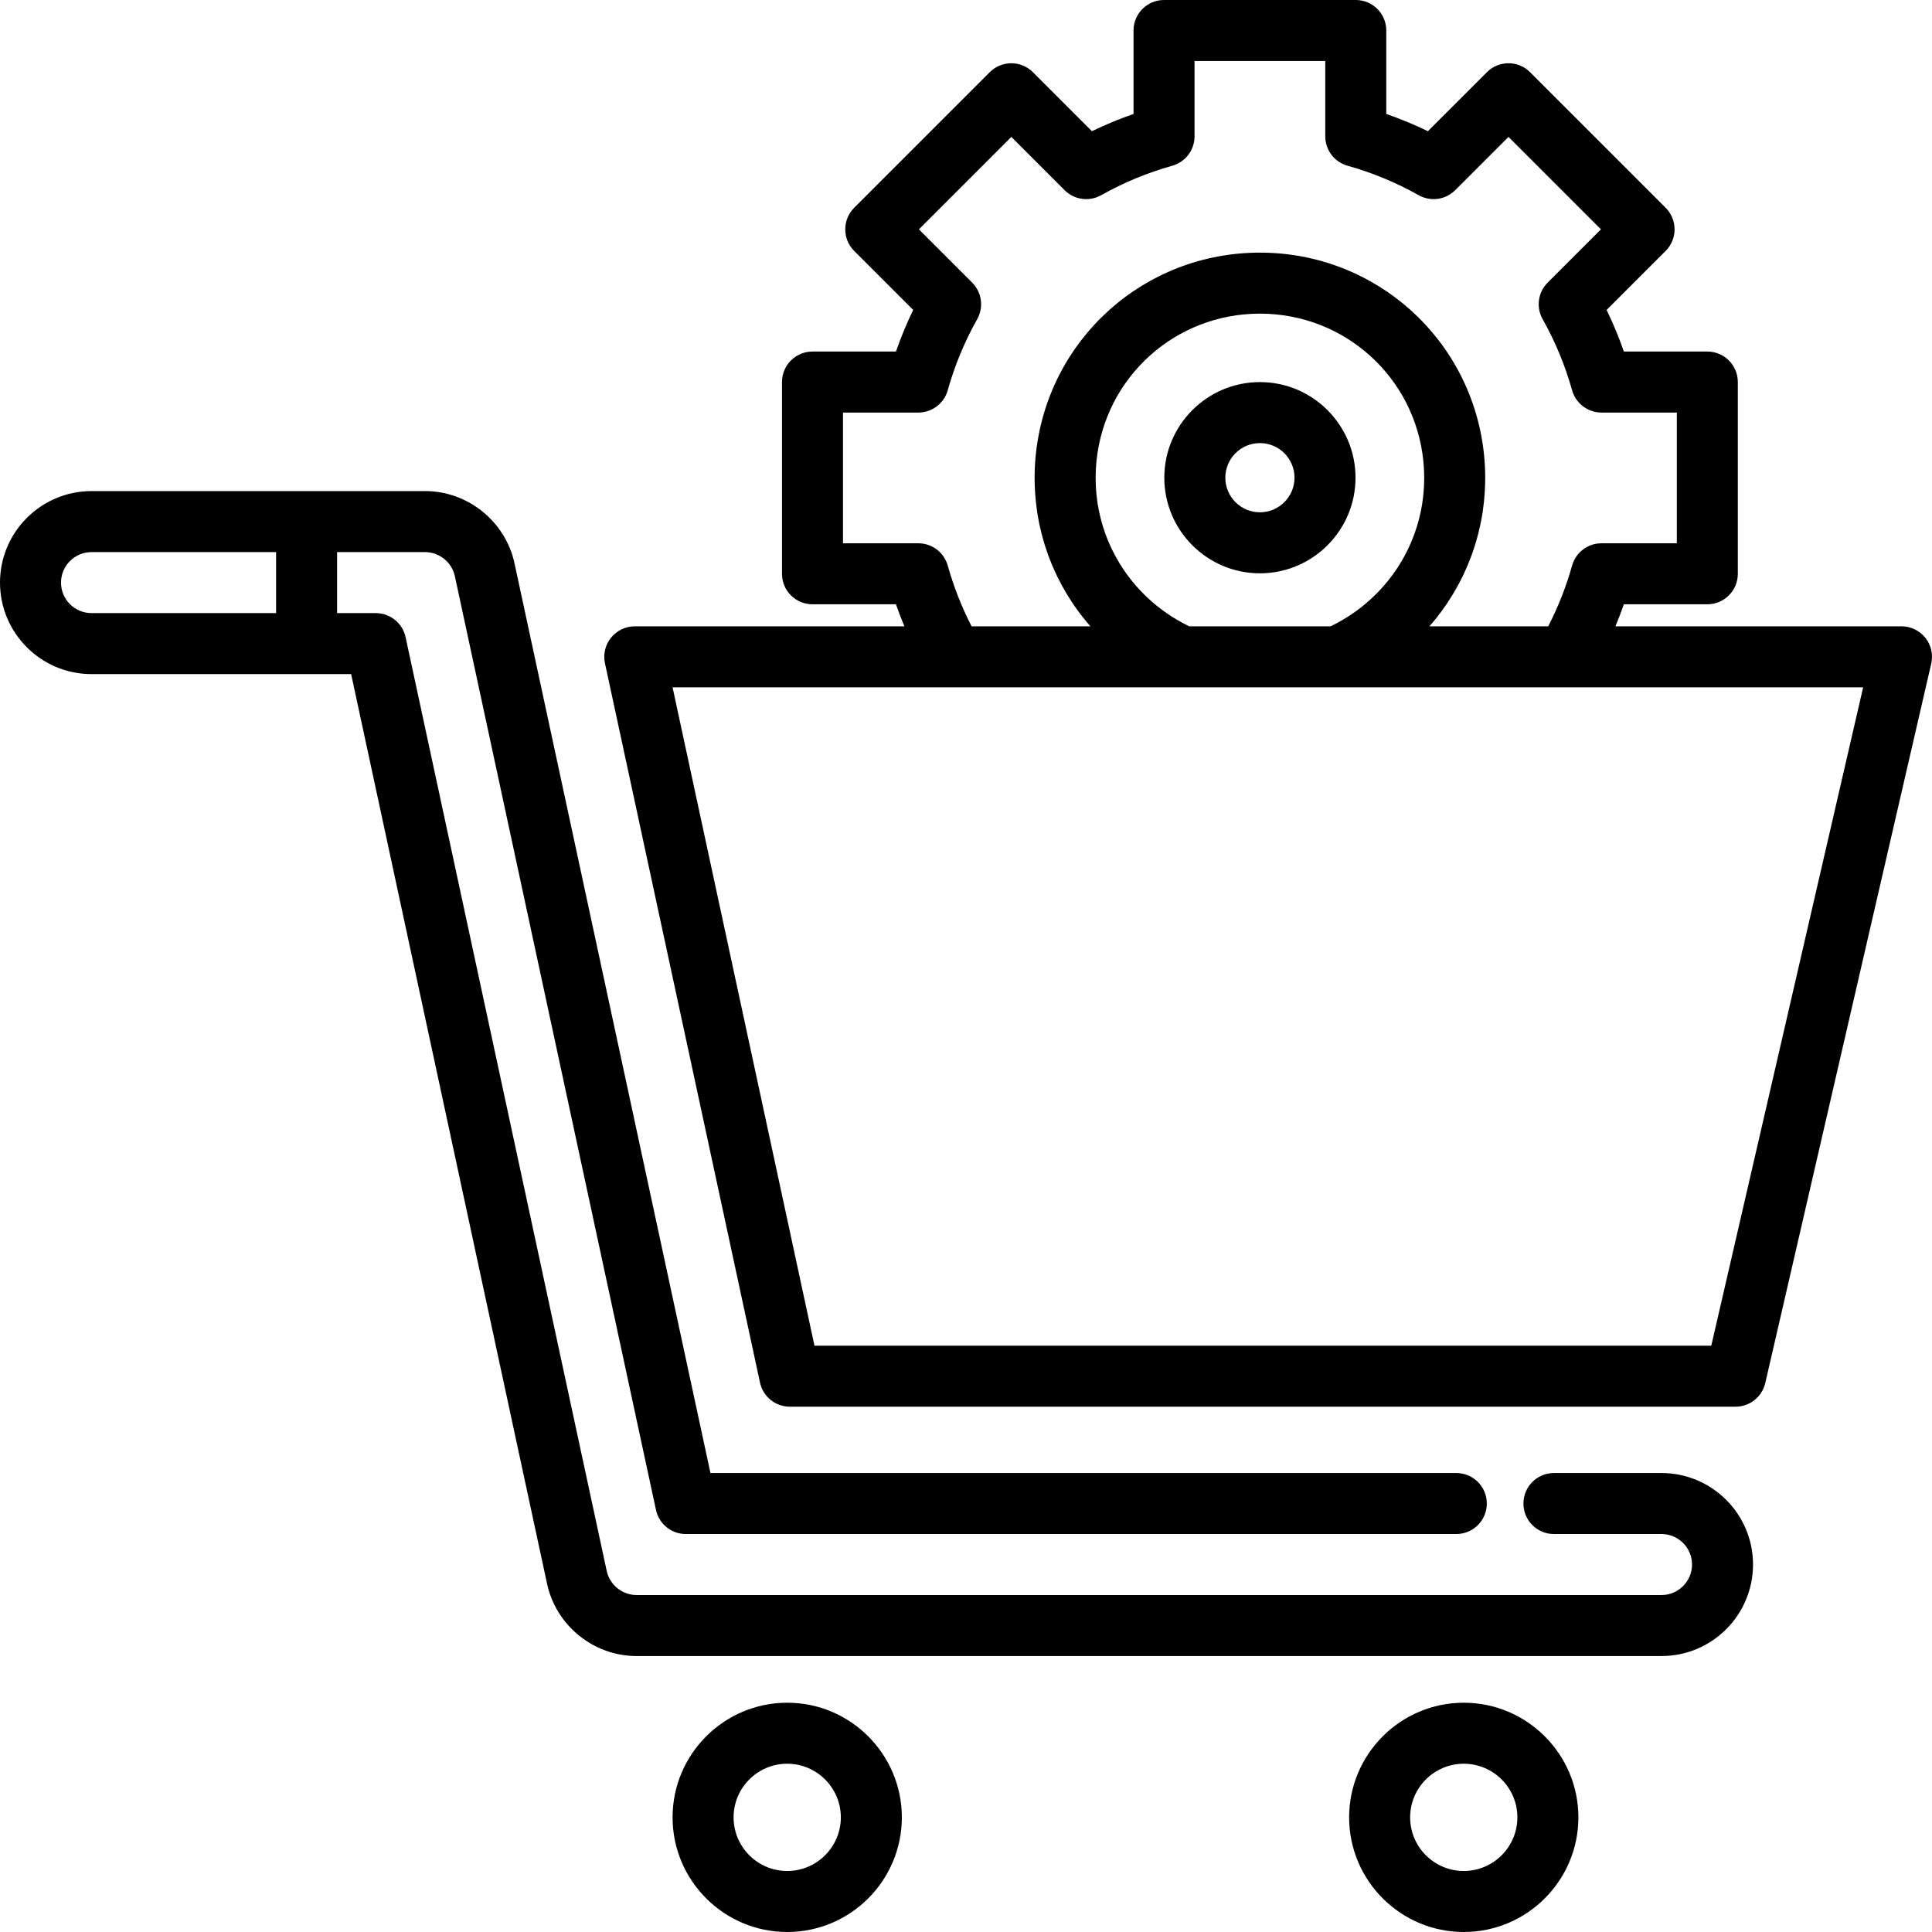
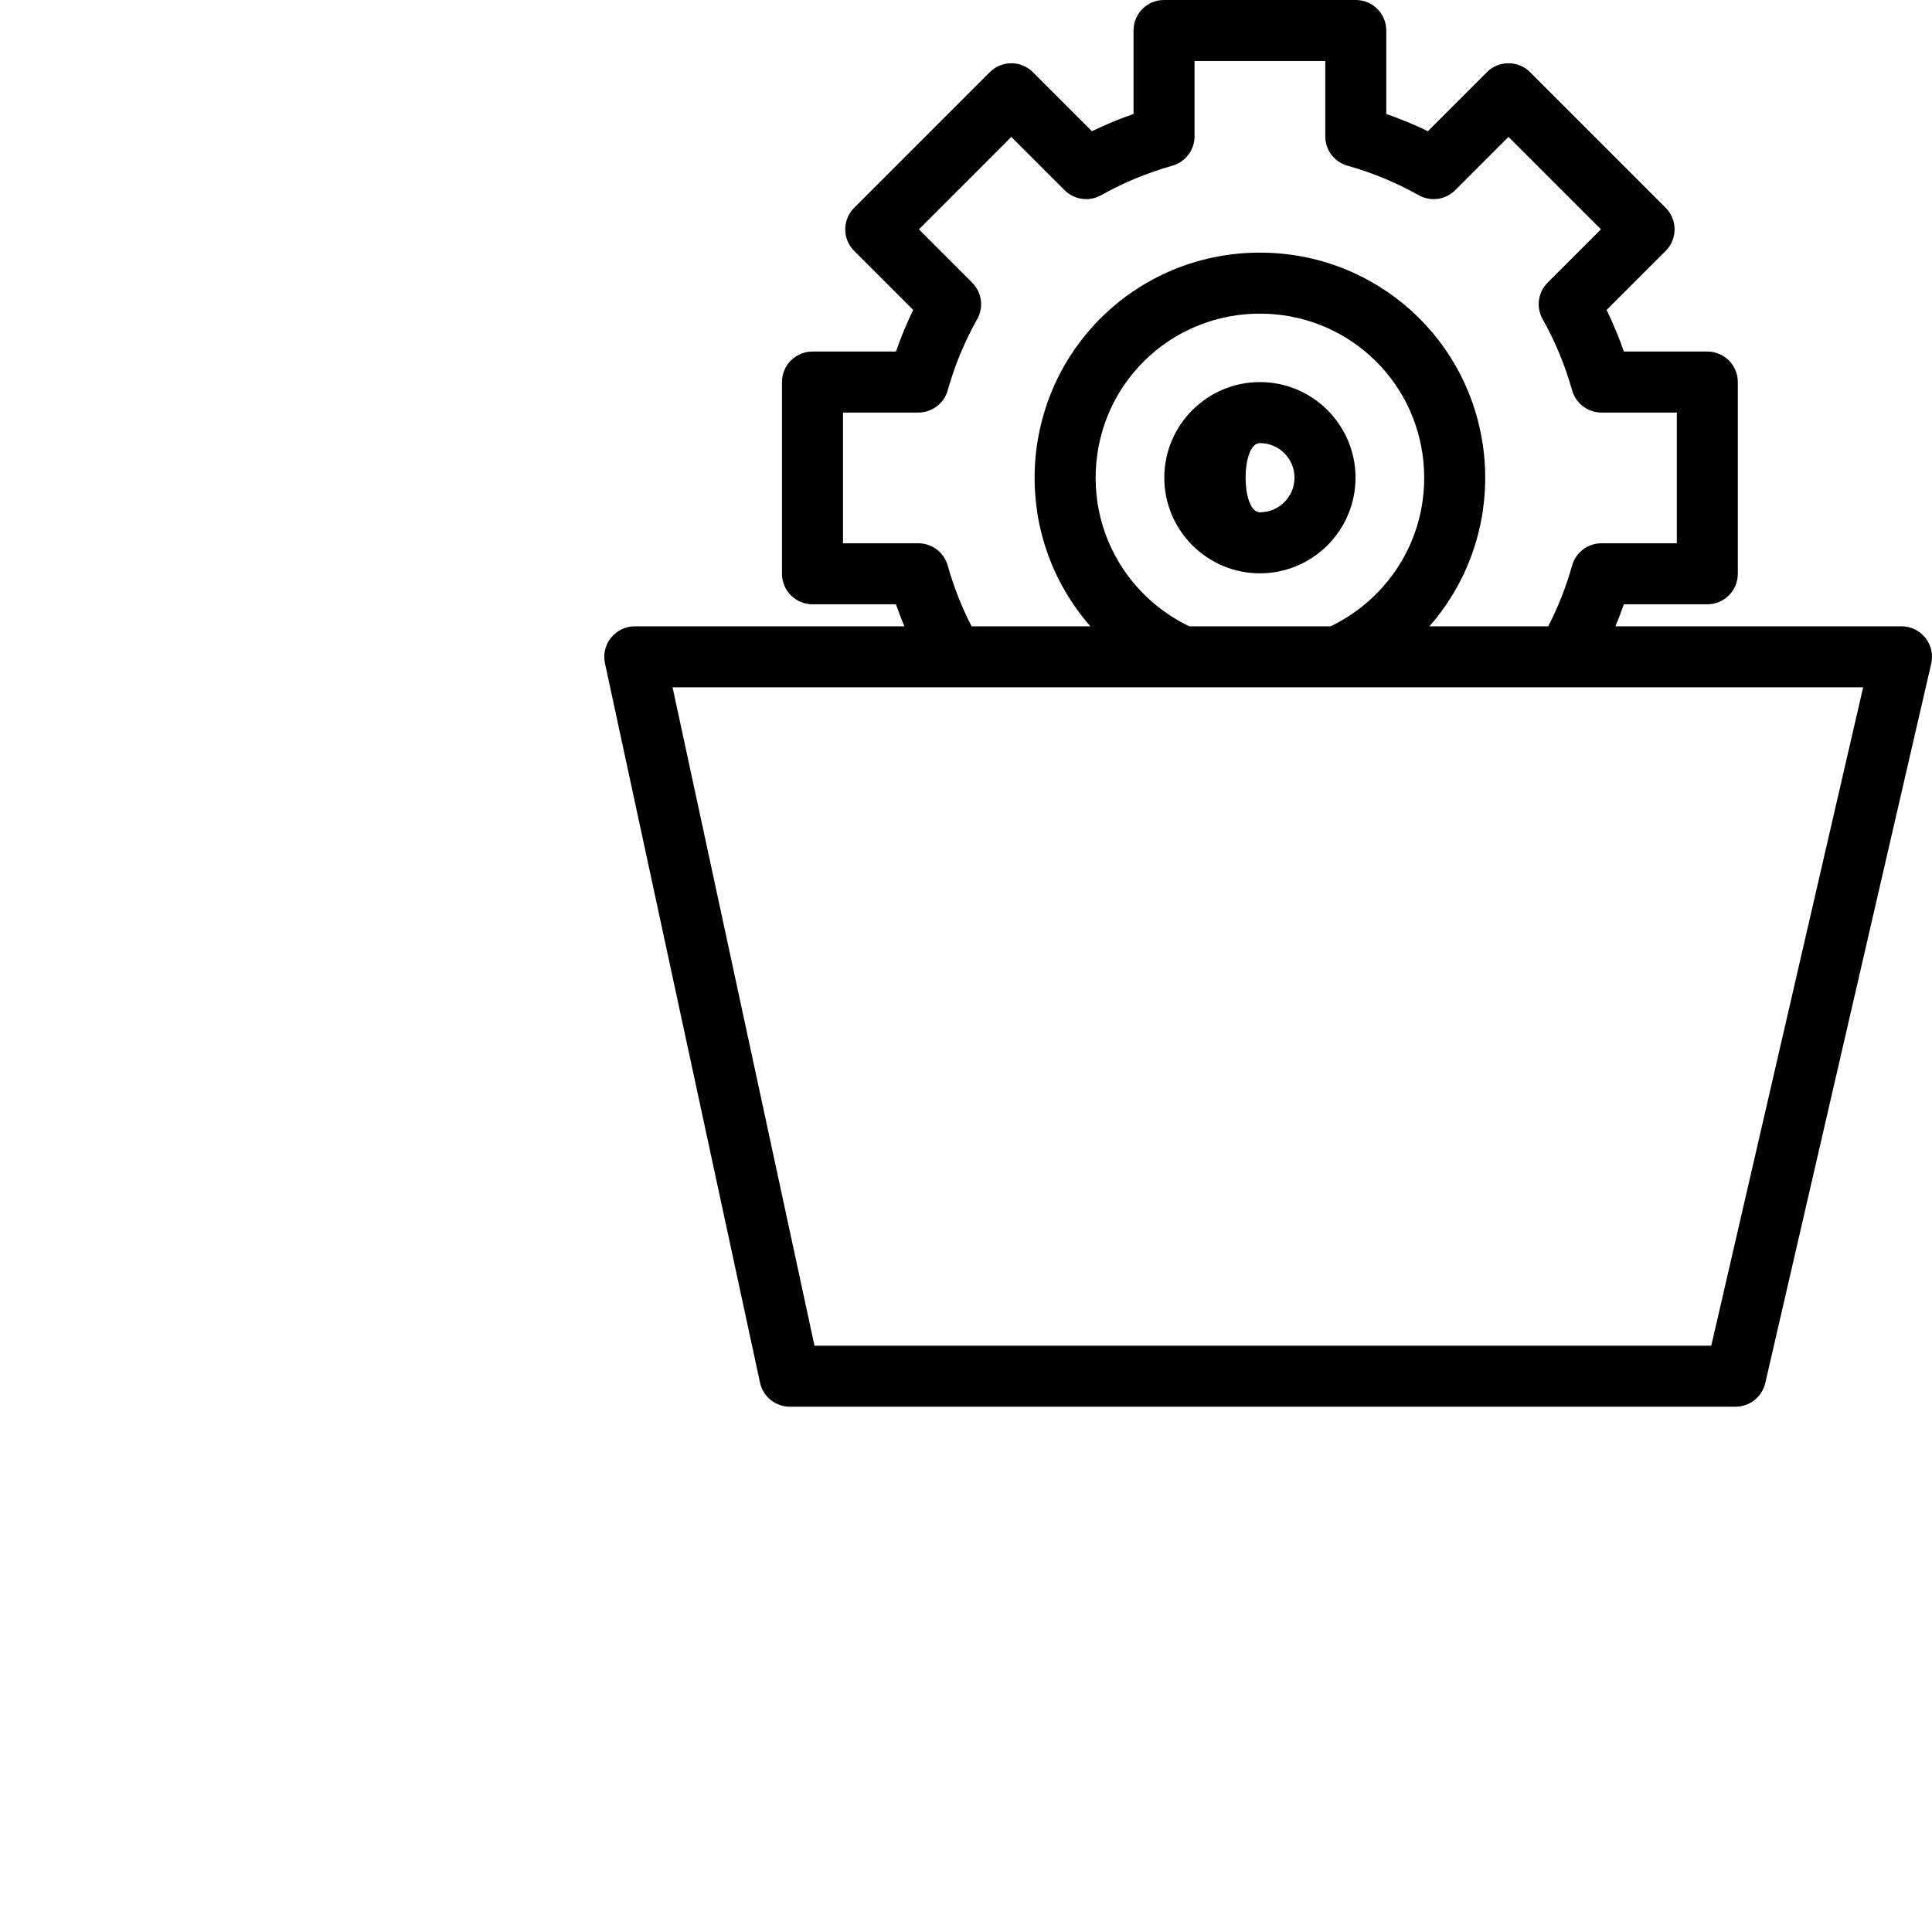
<svg xmlns="http://www.w3.org/2000/svg" version="1.1" id="Layer_1" x="0px" y="0px" viewBox="0 0 512.001 512.001" style="enable-background:new 0 0 512.001 512.001;" xml:space="preserve">
  <g>
    <g>
      <g>
-         <path d="M440.321,390.366h-28.512c-4.466,0-8.084,3.619-8.084,8.084c0,4.465,3.618,8.084,8.084,8.084h28.512     c4.458,0,8.084,3.626,8.084,8.084c0,4.458-3.626,8.084-8.084,8.084H168.691c-3.783,0-7.107-2.684-7.903-6.381L107.487,168.86     c-0.802-3.723-4.095-6.382-7.903-6.382h-10.25v-16.168h23.306c3.783,0,7.107,2.684,7.903,6.382l53.301,247.461     c0.802,3.723,4.095,6.382,7.903,6.382h204.193c4.466,0,8.084-3.62,8.084-8.084c0-4.466-3.618-8.084-8.084-8.084H188.277     L136.35,149.287c-2.391-11.095-12.361-19.147-23.709-19.147H81.25H24.253c-13.372,0-24.253,10.88-24.253,24.253     s10.88,24.253,24.253,24.253H81.25h11.805l51.926,241.08c2.391,11.094,12.361,19.146,23.709,19.146h271.629     c13.372,0,24.253-10.88,24.253-24.253C464.573,401.246,453.693,390.366,440.321,390.366z M73.166,162.478H24.253     c-4.458,0-8.084-3.626-8.084-8.084c0-4.458,3.626-8.084,8.084-8.084h48.913V162.478z" />
-         <path d="M208.619,451.241c-16.75,0-30.379,13.629-30.379,30.38c0,16.751,13.629,30.379,30.379,30.379     c16.753,0,30.38-13.629,30.38-30.379C238.999,464.869,225.371,451.241,208.619,451.241z M208.619,495.832     c-7.836,0-14.211-6.375-14.211-14.211c0-7.836,6.375-14.212,14.211-14.212s14.212,6.376,14.212,14.212     C222.831,489.457,216.456,495.832,208.619,495.832z" />
-         <path d="M387.91,451.241c-16.75,0-30.378,13.629-30.378,30.38c0,16.751,13.628,30.379,30.378,30.379     c16.753,0,30.38-13.629,30.38-30.379C418.292,464.869,404.663,451.241,387.91,451.241z M387.91,495.832     c-7.835,0-14.21-6.375-14.21-14.211c0-7.836,6.375-14.212,14.21-14.212c7.836,0,14.212,6.376,14.212,14.212     C402.122,489.457,395.747,495.832,387.91,495.832z" />
        <path d="M510.243,169.033c-1.534-1.928-3.863-3.052-6.326-3.052h-75.813c0.803-1.922,1.552-3.867,2.234-5.837h22.119     c4.466,0,8.084-3.62,8.084-8.084v-50.814c0-4.466-3.618-8.084-8.084-8.084h-22.118c-1.307-3.763-2.834-7.447-4.568-11.026     l15.642-15.64c1.517-1.516,2.368-3.572,2.368-5.717c0-2.143-0.852-4.199-2.367-5.716L405.484,19.13     c-3.157-3.157-8.276-3.158-11.432-0.001l-15.645,15.642c-3.581-1.737-7.265-3.263-11.027-4.569V8.084     c0-4.466-3.618-8.084-8.084-8.084h-50.815c-4.466,0-8.084,3.619-8.084,8.084v22.119c-3.76,1.305-7.443,2.832-11.026,4.568     l-15.64-15.641c-1.516-1.517-3.572-2.368-5.717-2.368c-2.144,0-4.202,0.852-5.717,2.368l-35.931,35.933     c-3.157,3.157-3.157,8.275,0,11.432l15.64,15.641c-1.735,3.579-3.261,7.263-4.568,11.026H215.32     c-4.466,0-8.084,3.618-8.084,8.084v50.815c0,4.465,3.618,8.084,8.084,8.084h22.118c0.684,1.969,1.434,3.915,2.237,5.837h-71.451     c-2.444,0-4.755,1.105-6.289,3.005c-1.535,1.901-2.129,4.393-1.614,6.782l41.09,190.638c0.803,3.723,4.095,6.381,7.903,6.381     h250.626c3.764,0,7.031-2.599,7.877-6.267l43.976-190.638C512.348,173.483,511.776,170.961,510.243,169.033z M223.405,143.977     v-34.646h19.968c3.624,0,6.805-2.411,7.785-5.901c1.844-6.576,4.471-12.916,7.809-18.848c1.777-3.159,1.235-7.117-1.328-9.68     l-14.122-14.123l24.498-24.499l14.12,14.122c2.564,2.565,6.522,3.108,9.68,1.33c5.943-3.344,12.285-5.97,18.848-7.81     c3.489-0.978,5.903-4.16,5.903-7.785V16.168h34.647v19.968c0,3.625,2.412,6.806,5.904,7.785     c6.569,1.841,12.91,4.469,18.845,7.809c3.158,1.776,7.117,1.235,9.682-1.328l14.126-14.124l24.498,24.499l-14.124,14.123     c-2.564,2.564-3.108,6.522-1.329,9.682c3.338,5.93,5.966,12.271,7.81,18.847c0.979,3.489,4.16,5.901,7.784,5.901h19.967v34.647     h-19.97c-3.625,0-6.806,2.412-7.785,5.904c-1.56,5.568-3.684,10.972-6.329,16.102h-31.489c1.496-1.703,2.894-3.49,4.184-5.352     c0.079-0.105,0.156-0.211,0.23-0.32l0.12-0.182c0.079-0.116,0.162-0.245,0.279-0.425c0.386-0.579,0.762-1.165,1.117-1.741     c0.143-0.231,0.284-0.465,0.43-0.709c0.339-0.565,0.665-1.136,0.968-1.683l0.079-0.14c0.091-0.158,0.18-0.318,0.265-0.477     c0.409-0.757,0.802-1.524,1.187-2.316l0.233-0.5c0.294-0.623,0.579-1.25,0.848-1.877c0.116-0.272,0.232-0.545,0.339-0.805     c0.242-0.586,0.473-1.176,0.704-1.787l0.268-0.711c0.292-0.814,0.571-1.634,0.841-2.494l0.123-0.417     c0.213-0.701,0.415-1.409,0.603-2.12l0.21-0.831c0.157-0.63,0.303-1.262,0.434-1.88l0.036-0.162     c0.045-0.21,0.092-0.421,0.134-0.636c0.174-0.871,0.334-1.748,0.479-2.692l0.028-0.218c0.119-0.8,0.221-1.607,0.307-2.412     l0.084-0.862c0.06-0.651,0.11-1.306,0.152-2.001l0.045-0.804c0.042-0.919,0.069-1.842,0.069-2.771     c0-2.03-0.104-4.079-0.307-6.096c-3.104-30.565-28.641-53.615-59.402-53.615c-30.76,0-56.296,23.05-59.4,53.617     c-0.204,2.015-0.307,4.065-0.307,6.093c0,0.929,0.027,1.853,0.068,2.752l0.048,0.86c0.04,0.659,0.089,1.314,0.153,1.992     l0.08,0.829c0.087,0.813,0.19,1.62,0.299,2.357l0.046,0.338c0.137,0.885,0.296,1.763,0.47,2.635     c0.042,0.212,0.088,0.424,0.134,0.634l0.031,0.143c0.136,0.637,0.282,1.27,0.44,1.905l0.209,0.826     c0.188,0.711,0.388,1.418,0.62,2.184l0.114,0.385c0.26,0.828,0.539,1.648,0.839,2.483l0.265,0.702     c0.224,0.598,0.458,1.19,0.713,1.807l0.326,0.772c0.273,0.633,0.556,1.259,0.858,1.897l0.232,0.498     c0.377,0.778,0.771,1.546,1.178,2.3c0.086,0.162,0.176,0.321,0.266,0.48l0.063,0.112c0.319,0.576,0.647,1.146,0.992,1.725     c0.14,0.233,0.28,0.467,0.413,0.679c0.365,0.594,0.742,1.18,1.176,1.833c0.083,0.127,0.166,0.254,0.231,0.348l0.12,0.183     c0.07,0.103,0.144,0.206,0.22,0.307c1.293,1.866,2.695,3.657,4.194,5.365h-31.49c-2.642-5.134-4.769-10.54-6.33-16.11     c-0.979-3.489-4.16-5.901-7.785-5.901H223.405z M315.128,165.954c-0.709-0.34-1.425-0.707-2.089-1.071     c-0.004-0.003-0.01-0.005-0.015-0.009c-0.067-0.04-0.135-0.079-0.203-0.116c-5.909-3.277-11.054-7.958-14.877-13.539     c-0.034-0.05-0.069-0.099-0.105-0.148c-0.023-0.033-0.042-0.064-0.056-0.084l-0.169-0.257c-0.277-0.415-0.545-0.834-0.818-1.278     l-0.297-0.49c-0.244-0.407-0.48-0.818-0.725-1.262l-0.237-0.422c-0.296-0.551-0.583-1.109-0.891-1.75l-0.138-0.298     c-0.213-0.453-0.421-0.909-0.619-1.369l-0.243-0.575c-0.177-0.427-0.345-0.858-0.504-1.281l-0.203-0.535     c-0.217-0.599-0.422-1.202-0.623-1.85l-0.086-0.292c-0.155-0.508-0.299-1.019-0.435-1.535l-0.154-0.608     c-0.112-0.453-0.217-0.909-0.319-1.385l-0.119-0.552c-0.127-0.637-0.246-1.279-0.331-1.829l-0.04-0.296     c-0.087-0.585-0.16-1.176-0.225-1.776l-0.057-0.597c-0.045-0.492-0.082-0.986-0.112-1.448l-0.034-0.625     c-0.031-0.67-0.053-1.343-0.053-2.022c0-1.487,0.076-2.989,0.225-4.463c2.262-22.279,20.884-39.08,43.315-39.08     c22.431,0,41.052,16.801,43.314,39.078c0.15,1.475,0.225,2.977,0.225,4.465c0,0.679-0.022,1.352-0.054,2.043l-0.031,0.569     c-0.031,0.497-0.069,0.992-0.111,1.459l-0.06,0.628c-0.065,0.594-0.137,1.185-0.23,1.805l-0.03,0.226     c-0.097,0.626-0.211,1.247-0.335,1.863l-0.123,0.572c-0.098,0.458-0.203,0.914-0.314,1.36l-0.155,0.614     c-0.137,0.516-0.281,1.027-0.439,1.547l-0.094,0.319c-0.191,0.609-0.396,1.213-0.605,1.79l-0.204,0.539     c-0.163,0.434-0.334,0.867-0.516,1.307l-0.24,0.571c-0.197,0.458-0.403,0.911-0.619,1.368l-0.169,0.368     c-0.274,0.565-0.56,1.124-0.858,1.677l-0.252,0.448c-0.229,0.416-0.466,0.827-0.701,1.221l-0.316,0.521     c-0.262,0.426-0.53,0.845-0.801,1.25l-0.215,0.327c-0.041,0.057-0.081,0.114-0.121,0.171     c-3.823,5.581-8.967,10.262-14.877,13.539c-0.065,0.036-0.129,0.073-0.194,0.112c-0.697,0.383-1.409,0.747-2.112,1.084     l-0.066,0.029h-37.398v-0.003L315.128,165.954z M453.509,356.62H215.843l-37.606-174.469h72.307h62.946h40.798h62.946h0.022h76.5     L453.509,356.62z" />
-         <path d="M333.891,151.934c13.971,0,25.337-11.366,25.337-25.338s-11.366-25.338-25.337-25.338     c-13.972,0-25.338,11.366-25.338,25.338S319.92,151.934,333.891,151.934z M333.891,117.425c5.056,0,9.169,4.113,9.169,9.17     s-4.113,9.17-9.169,9.17c-5.055,0-9.17-4.113-9.17-9.17S328.835,117.425,333.891,117.425z" />
+         <path d="M333.891,151.934c13.971,0,25.337-11.366,25.337-25.338s-11.366-25.338-25.337-25.338     c-13.972,0-25.338,11.366-25.338,25.338S319.92,151.934,333.891,151.934z M333.891,117.425c5.056,0,9.169,4.113,9.169,9.17     s-4.113,9.17-9.169,9.17S328.835,117.425,333.891,117.425z" />
      </g>
    </g>
  </g>
  <g>
</g>
  <g>
</g>
  <g>
</g>
  <g>
</g>
  <g>
</g>
  <g>
</g>
  <g>
</g>
  <g>
</g>
  <g>
</g>
  <g>
</g>
  <g>
</g>
  <g>
</g>
  <g>
</g>
  <g>
</g>
  <g>
</g>
</svg>